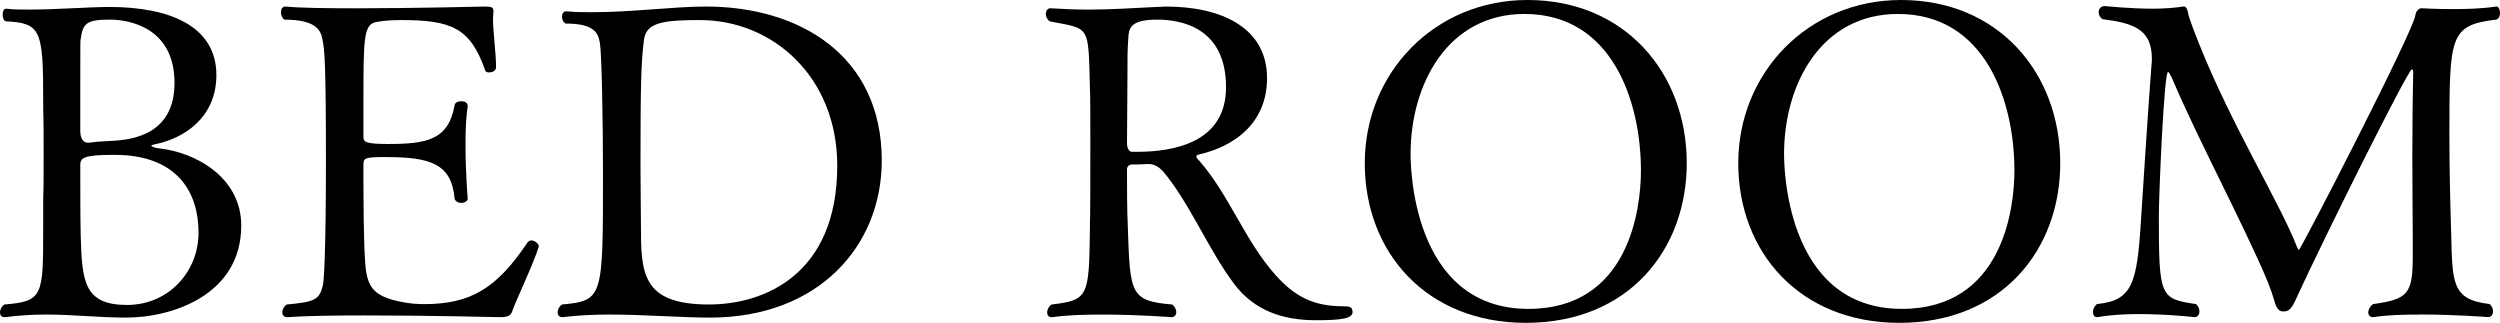
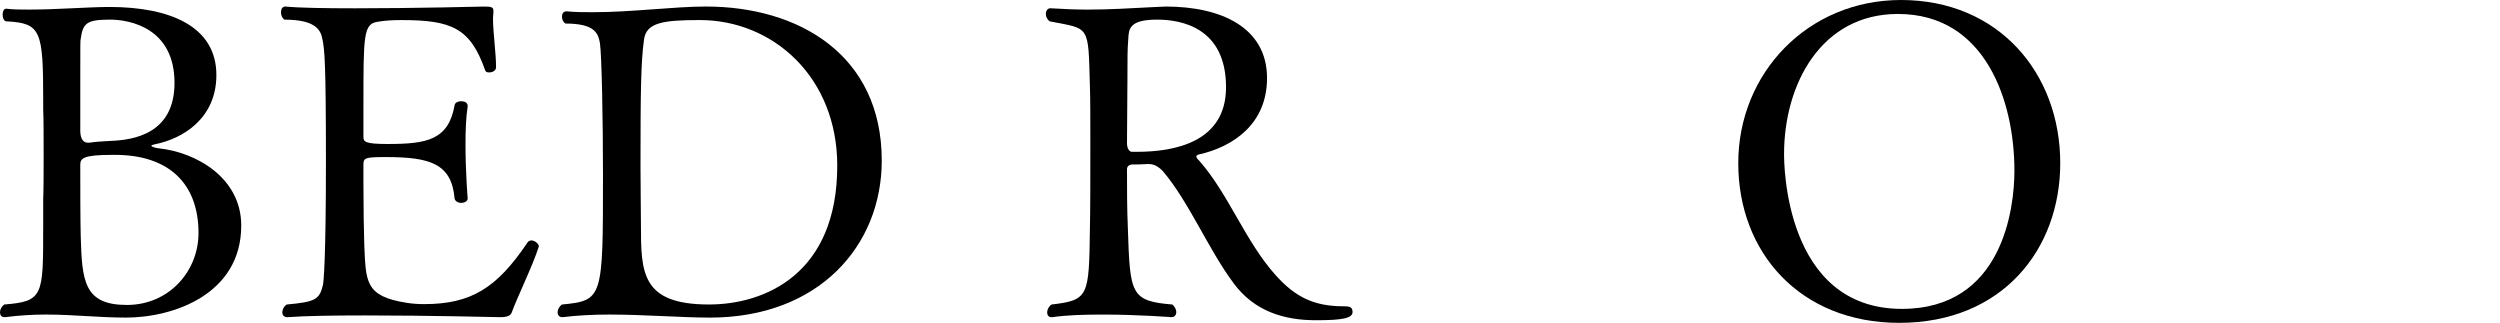
<svg xmlns="http://www.w3.org/2000/svg" id="_レイヤー_2" width="183.357" height="23.678" viewBox="0 0 183.357 23.678">
  <g id="_1027">
    <path d="M3.168,16.767v-2.144c.032-.8.032-2.08.032-3.328s0-2.527-.032-3.296v-.64C3.168,2.239,3.008,1.695.479,1.567c-.191,0-.287-.256-.287-.512,0-.224.096-.416.256-.416h.031c.48.064,1.057.064,1.696.064,1.952,0,4.352-.192,5.855-.192,4.416,0,7.84,1.408,7.84,4.992,0,3.167-2.432,4.671-4.544,5.087-.16.032-.224.064-.224.097,0,.096.447.191.544.191,2.72.288,6.047,2.144,6.047,5.664,0,5.087-5.056,6.751-8.447,6.751-1.983,0-3.871-.224-5.888-.224-.96,0-1.951.063-2.976.191h-.063c-.225,0-.32-.159-.32-.352s.096-.416.32-.576c2.848-.224,2.848-.64,2.848-5.567ZM5.888,9.631c0,.225.063.832.544.832h.16c.319-.063.96-.096,1.504-.128,1.695-.063,4.703-.512,4.703-4.256,0-3.999-3.231-4.64-4.735-4.64-1.696,0-1.984.256-2.144,1.408-.032.096-.032.192-.032,3.264v3.52ZM14.559,17.087c0-3.616-2.176-5.728-6.111-5.728h-.224c-2.145,0-2.336.256-2.336.735,0,1.601,0,3.936.032,5.216.096,3.296.224,5.056,3.392,5.056,3.071,0,5.247-2.464,5.247-5.279Z" />
    <path d="M39.519,18.078c-.416,1.345-1.663,3.904-1.983,4.832-.096.256-.352.352-.864.352,0,0-5.247-.128-9.887-.128-2.304,0-4.448.032-5.696.128h-.031c-.225,0-.353-.159-.353-.352s.097-.416.32-.576c2.08-.191,2.399-.352,2.655-1.407.064-.225.225-2.112.225-9.023,0-7.359-.097-8.256-.256-9.023-.128-.736-.576-1.44-2.784-1.44-.192-.128-.256-.352-.256-.544,0-.224.096-.416.32-.416h.031c.992.097,2.912.128,5.088.128,4.288,0,9.439-.128,9.439-.128.544,0,.704.032.704.32v.064c0,.159-.032.319-.032.479,0,1.056.224,2.527.224,3.584,0,.256-.256.384-.512.384-.128,0-.256-.032-.288-.16-1.088-3.104-2.464-3.68-6.144-3.68-.64,0-1.216.032-1.76.128-1.023.16-1.023,1.024-1.023,6.111v2.336c0,.353.128.513,1.791.513,2.849,0,4.448-.288,4.896-2.849.031-.191.256-.288.479-.288.256,0,.48.097.48.353v.032c-.128.8-.16,1.792-.16,2.815,0,1.984.16,3.936.16,3.936,0,.192-.225.32-.48.32-.224,0-.448-.128-.479-.32-.225-2.56-1.792-3.04-5.056-3.04-1.504,0-1.632.064-1.632.544v1.345c0,1.535.031,3.711.063,4.575.128,2.656.032,3.744,3.104,4.224.385.064.832.097,1.28.097,3.456,0,5.344-1.185,7.583-4.512.064-.097.16-.16.288-.16.256,0,.544.256.544.416v.031Z" />
    <path d="M41.568.832c.641.063,1.28.063,1.92.063,2.88,0,5.92-.416,8.288-.416,6.815,0,12.895,3.552,12.895,11.296,0,6.239-4.607,11.519-12.606,11.519-2.048,0-4.8-.224-7.392-.224-1.185,0-2.368.063-3.392.191h-.064c-.192,0-.32-.159-.32-.352s.097-.416.32-.576c3.008-.288,3.008-.447,3.008-9.471,0-4.128-.096-8.896-.224-9.695-.128-.736-.385-1.44-2.528-1.44-.191-.128-.256-.319-.256-.512s.096-.384.32-.384h.031ZM61.407,12.159c0-6.527-4.735-10.688-10.079-10.688-2.72,0-3.936.192-4.096,1.44-.224,1.663-.256,3.711-.256,9.279,0,1.695.032,3.264.032,4.287,0,3.52.031,5.855,4.991,5.855,4.063,0,9.407-2.208,9.407-10.175Z" />
    <path d="M77.057.607c1.023.064,1.888.097,2.72.097,1.664,0,3.071-.097,4.991-.192.256,0,.513-.032.736-.032,4.063,0,7.424,1.536,7.424,5.248,0,3.328-2.433,5.023-4.992,5.6-.16.032-.191.096-.191.16,0,.096.128.224.256.352,2.144,2.464,3.327,5.855,5.567,8.352,1.439,1.6,2.815,2.271,4.96,2.271.416,0,.672.032.672.416,0,.448-.672.608-2.688.608-2.367,0-4.512-.672-6.016-2.688-1.888-2.528-3.264-5.952-5.215-8.256-.257-.256-.576-.512-1.024-.512h-.096c-.48.031-.704.031-1.088.031-.256,0-.416.129-.416.353,0,1.439,0,2.88.063,4.319.16,4.832.192,5.344,3.264,5.6.192.16.288.384.288.544,0,.225-.128.384-.352.384,0,0-2.432-.191-5.023-.191-1.312,0-2.624.032-3.712.191h-.064c-.224,0-.319-.159-.319-.352s.096-.416.319-.576c2.72-.319,2.752-.576,2.816-5.535.032-1.248.032-3.936.032-6.304,0-1.76,0-3.359-.032-4.16-.128-4.543.032-4.191-2.944-4.768-.191-.128-.288-.352-.288-.544,0-.224.128-.416.32-.416h.032ZM84.864,1.439c-2.017,0-2.08.672-2.112,1.408-.063.8-.063,1.344-.063,3.008,0,1.792-.032,2.912-.032,4.704,0,.224.128.575.352.575h.384c2.688,0,6.528-.672,6.528-4.735,0-4.384-3.296-4.96-5.056-4.96Z" />
-     <path d="M111.903,23.678c-7.263,0-11.807-5.151-11.807-11.711,0-6.623,5.119-11.967,11.935-11.967,7.168,0,11.68,5.375,11.68,11.967,0,6.304-4.224,11.711-11.808,11.711ZM120.351,12.511c0-5.023-2.079-11.487-8.543-11.487-5.632,0-8.352,5.152-8.352,10.271,0,.608,0,11.359,8.64,11.359,7.392,0,8.255-7.359,8.255-10.144Z" />
    <path d="M139.296,23.678c-7.263,0-11.807-5.151-11.807-11.711,0-6.623,5.119-11.967,11.935-11.967,7.168,0,11.68,5.375,11.68,11.967,0,6.304-4.224,11.711-11.808,11.711ZM147.743,12.511c0-5.023-2.079-11.487-8.543-11.487-5.632,0-8.352,5.152-8.352,10.271,0,.608,0,11.359,8.64,11.359,7.392,0,8.255-7.359,8.255-10.144Z" />
-     <path d="M177.534,23.07c-1.248,0-2.496.032-3.456.191h-.063c-.192,0-.32-.159-.32-.352s.128-.448.352-.607c2.592-.353,2.912-.769,2.912-3.552v-1.185c0-1.279-.032-3.68-.032-6.111,0-2.399.032-4.832.064-6.144,0-.128-.032-.224-.096-.224-.288,0-6.592,12.671-8.448,16.734-.352.8-.544,1.024-.991,1.024-.384,0-.544-.353-.704-.96-.353-1.28-1.632-3.937-3.104-6.976-1.473-3.008-3.136-6.336-4.353-9.184-.159-.32-.224-.448-.287-.448-.288,0-.672,8.928-.672,10.592,0,5.919.096,6.047,2.72,6.432.191.159.256.352.256.544,0,.224-.128.415-.353.415,0,0-1.983-.224-4.096-.224-1.056,0-2.144.064-3.008.224h-.063c-.192,0-.288-.159-.288-.384,0-.191.096-.416.288-.575,2.592-.257,2.943-1.473,3.231-6.112.096-1.504.544-8.479.768-11.359.032-.191.032-.384.032-.544,0-2.111-1.312-2.592-3.615-2.879-.192-.129-.288-.32-.288-.513,0-.256.16-.447.479-.447,0,0,1.792.191,3.521.191.8,0,1.6-.063,2.207-.16h.064c.096,0,.224.097.288.48.063.384.607,1.76.8,2.239,2.432,6.08,5.951,11.712,7.199,14.943.064.128.096.192.128.192.128,0,8.416-16.063,8.544-17.215.031-.288.256-.513.447-.513,0,0,.992.064,2.305.064.991,0,2.176-.032,3.199-.192.128-.031.256.225.256.48,0,.191-.063.384-.256.479-3.424.416-3.456,1.152-3.456,8.447,0,2.464.064,5.12.128,7.136.097,3.68,0,4.96,2.816,5.28.191.159.256.352.256.544,0,.224-.128.415-.352.415,0,0-2.464-.191-4.96-.191Z" />
  </g>
</svg>